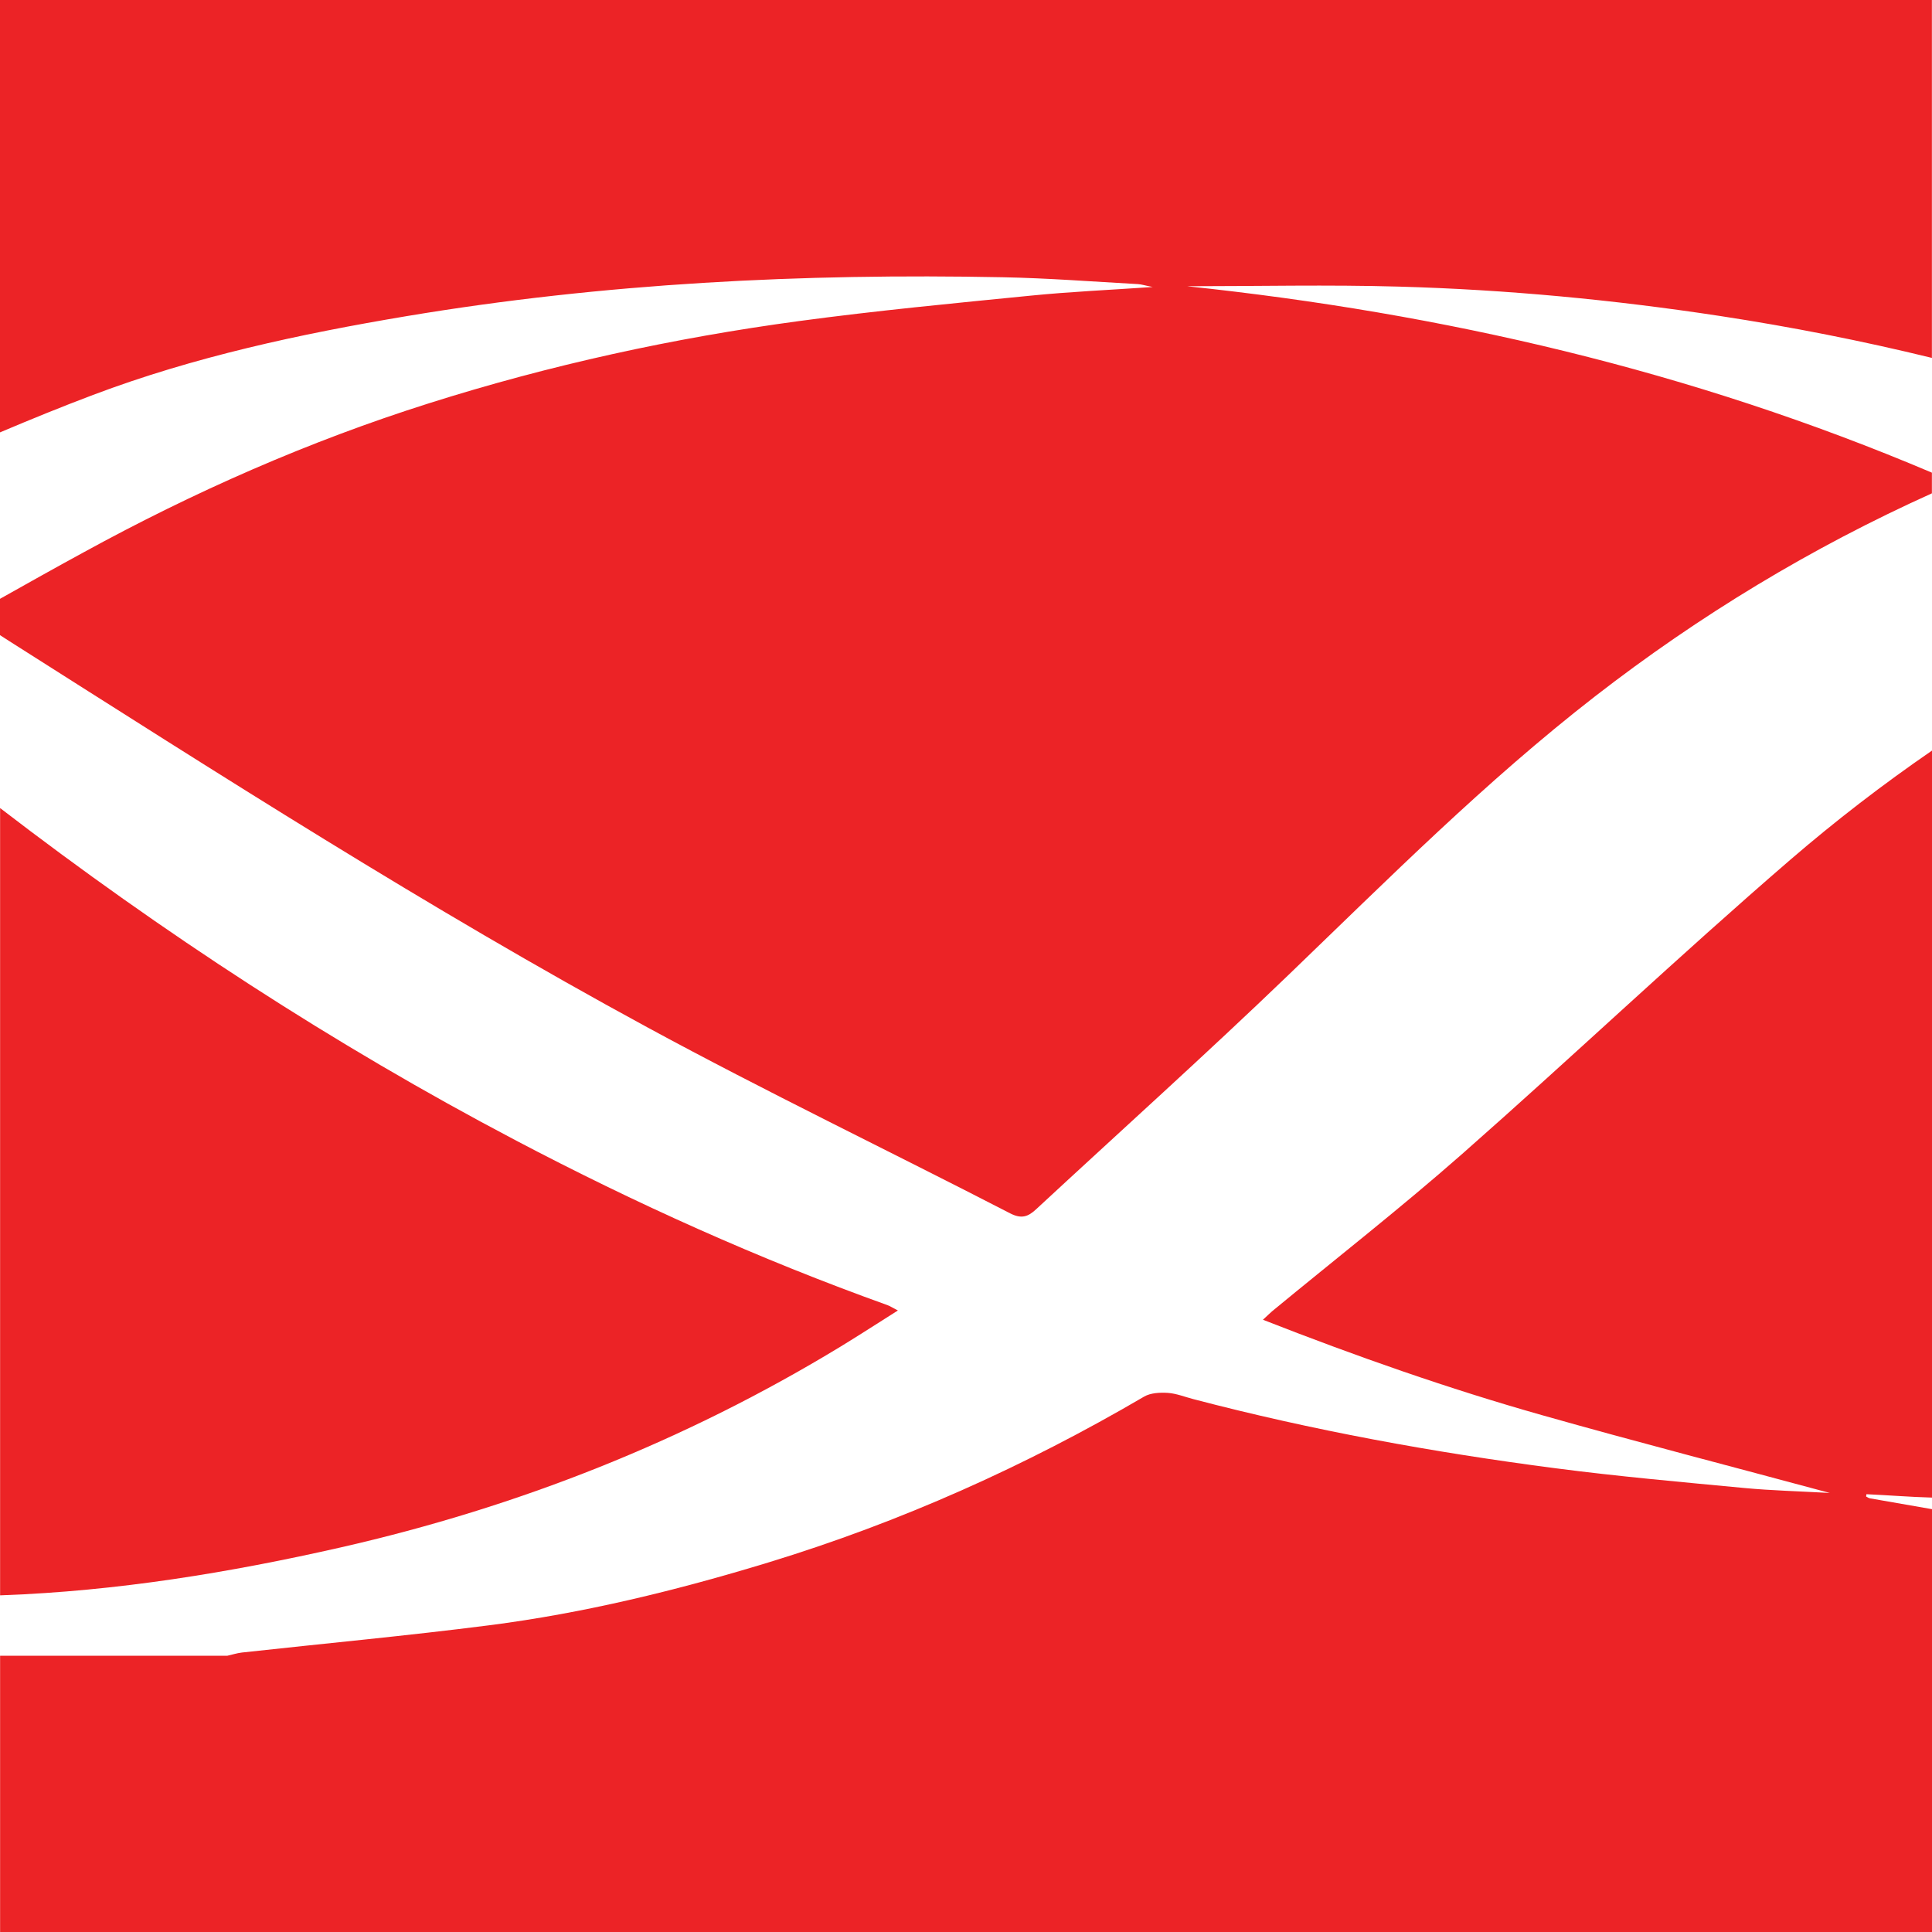
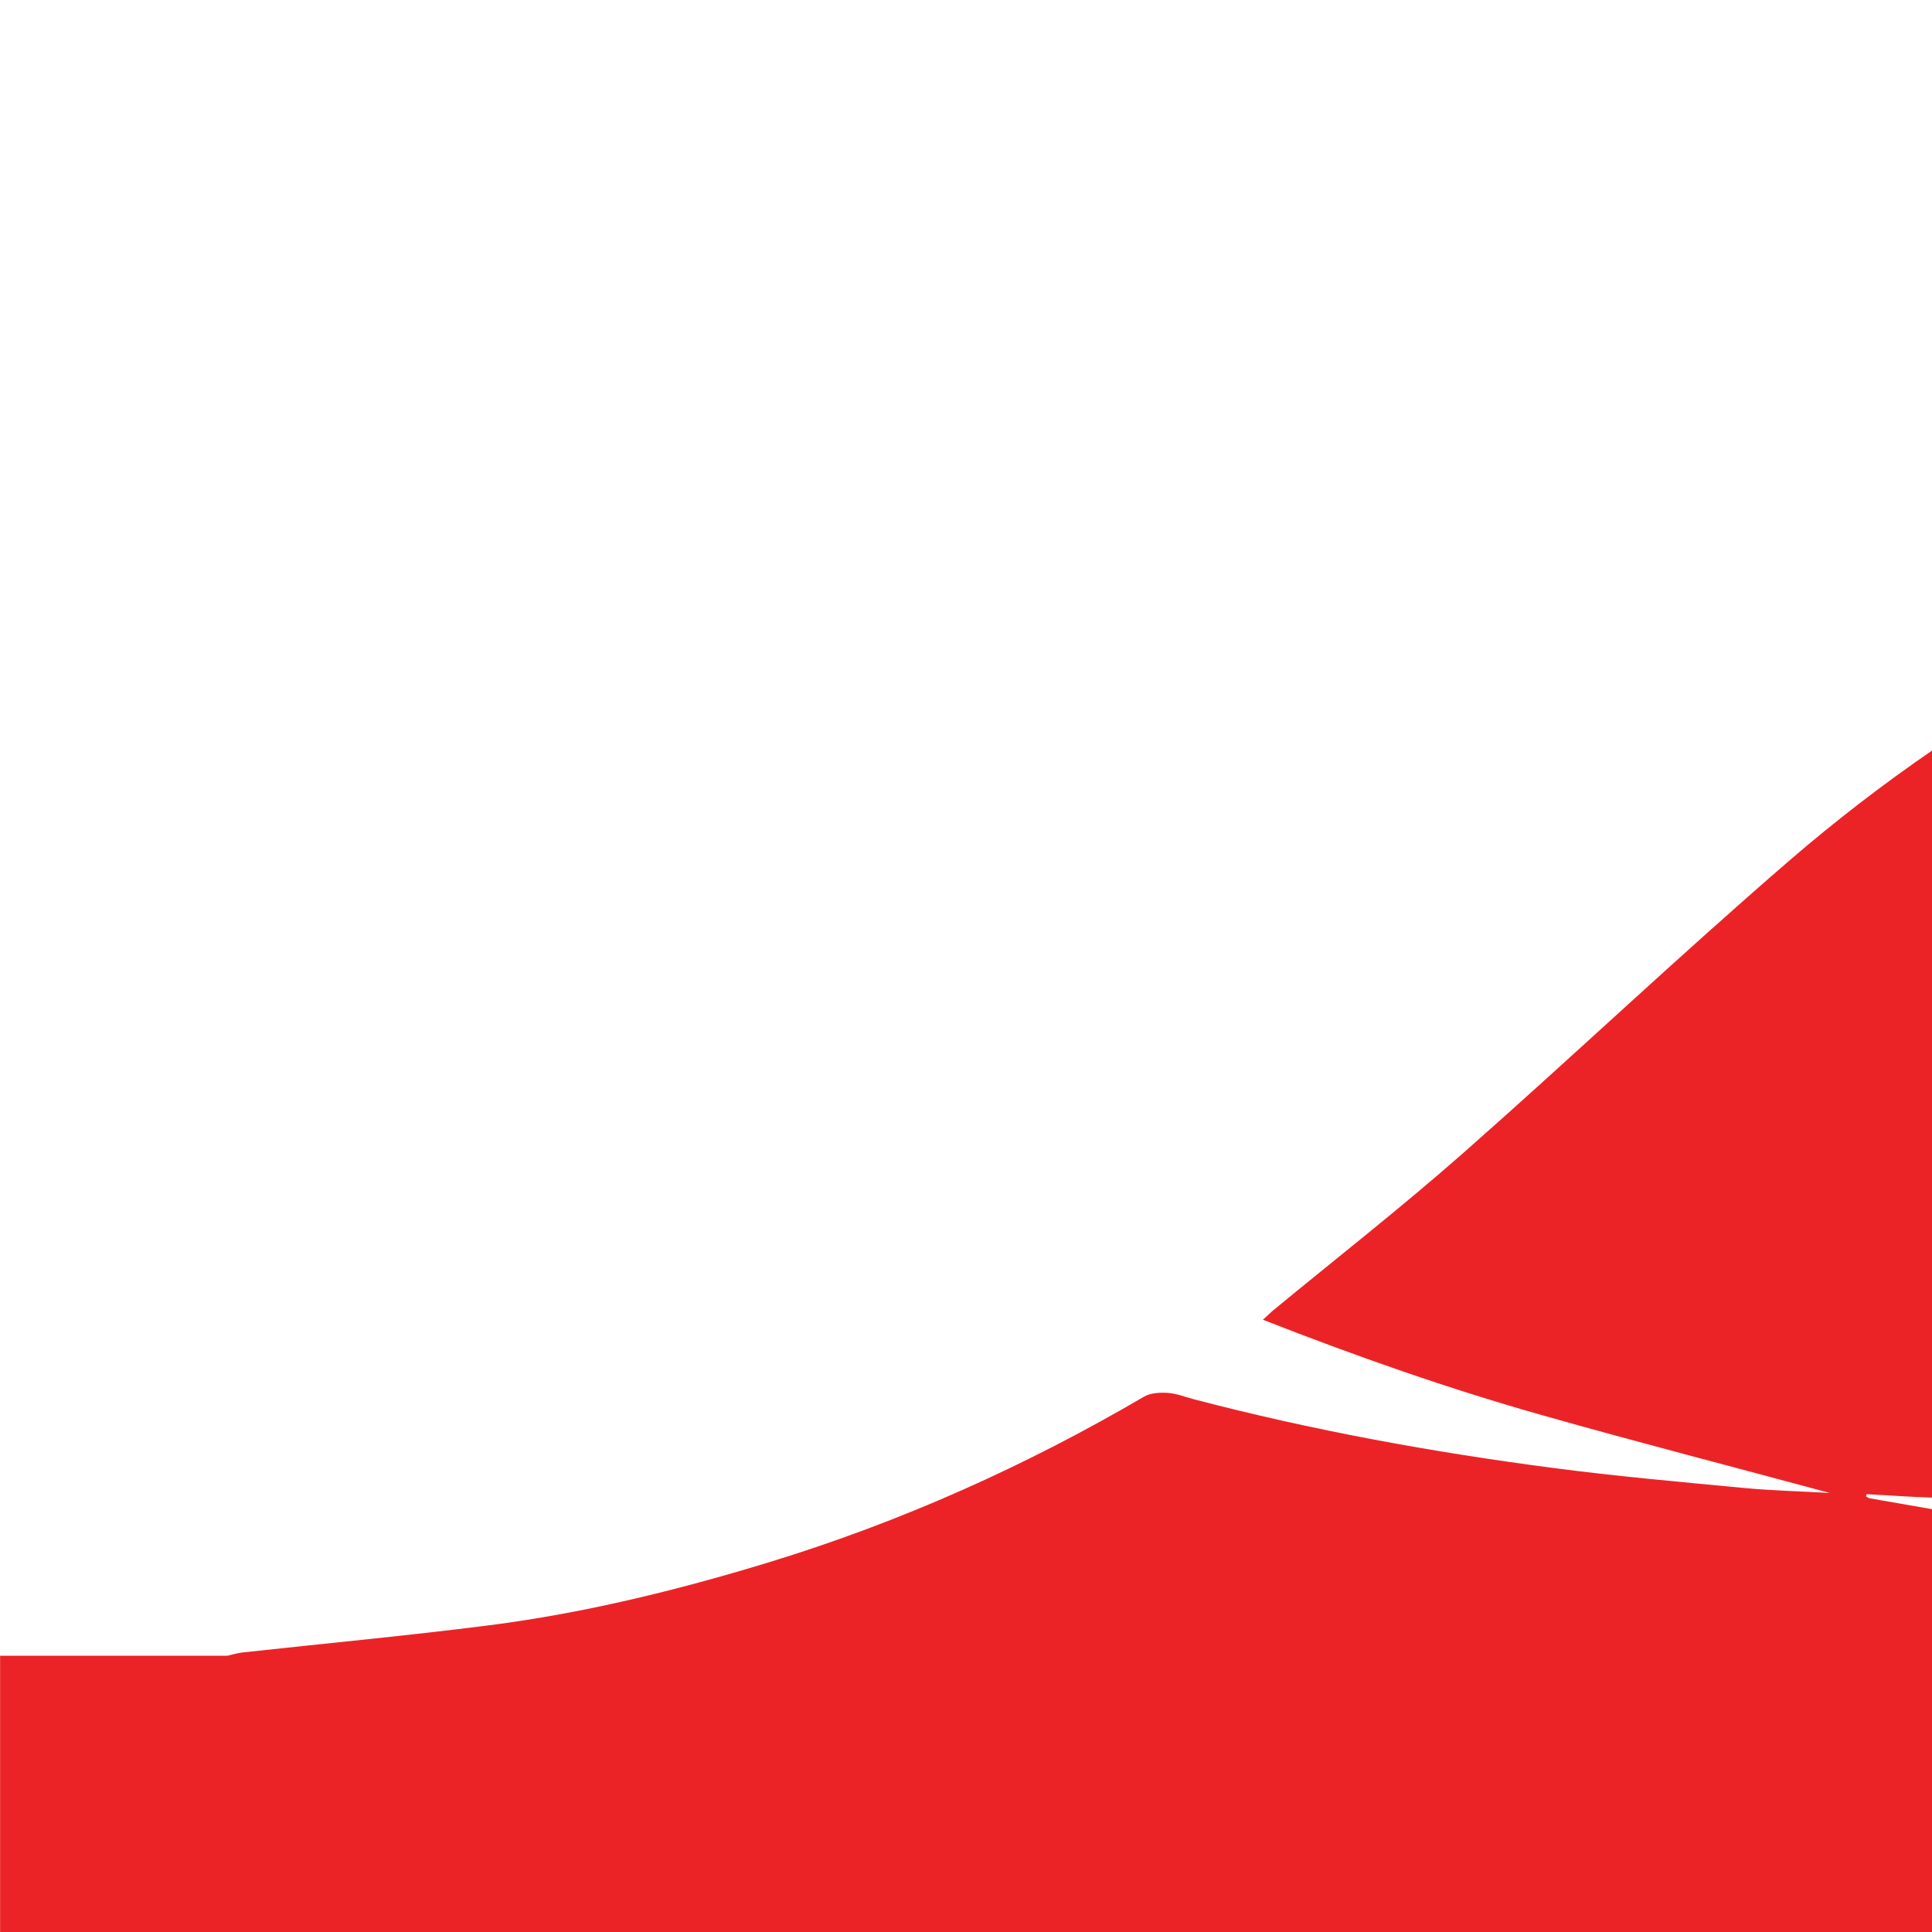
<svg xmlns="http://www.w3.org/2000/svg" id="Layer_1" x="0px" y="0px" viewBox="0 0 2000 2000" style="enable-background:new 0 0 2000 2000;" xml:space="preserve">
  <style type="text/css">	.st0{fill:#FFFFFF;}	.st1{fill:#ED1C24;}	.st2{fill:#EC2326;}</style>
-   <rect x="0" class="st0" width="2000" height="2000" />
  <g>
-     <path class="st2" d="M352.6,1601.9c183.7-41.8,356.7-110.1,517.7-208c19.3-11.8,38.3-24.1,59.2-37.3c-5.6-2.9-8.1-4.5-10.7-5.5  c-132.8-47.6-261.1-105.4-385.9-171.1c-188.1-99-365-214.6-532.8-343.5v815c0.8,0,1.5,0,2.3-0.1  C120.5,1647.1,237.2,1628.1,352.6,1601.9z" />
-     <path class="st2" d="M96.4,408.8c104.6-39.5,213.9-63,324.3-81.5c204.4-34.2,410.3-44.4,617.1-40.3c46.7,0.9,93.3,4.5,140,7.1  c3.9,0.2,7.6,1.5,15.5,3c-45.1,3.1-86.1,4.9-126.8,9c-79.7,7.9-159.5,15.5-238.8,26.2c-130.2,17.5-258.4,45.5-383.7,85.2  c-124.3,39.3-243.1,91.6-357.3,154.2C58,587.3,29.7,603.2,0,619.9v37.6c3.3,2.1,6.5,4.2,9.8,6.3  c217.1,137.8,433.7,276.7,659.8,399.4c123.8,67.2,250.8,128.2,376,192.8c12,6.2,18.8,3.4,26.9-4.1c87.3-80.9,175.9-160.5,261.7-243  c102.9-99,203.7-200.1,316.8-287.9c108.1-83.9,224.2-154.1,348.9-210.3v-21.4c-249.1-105.7-505.9-165-771.1-193  c73.2,0,146.4-1.7,219.5,0.4c111.3,3.1,222,13.6,332.2,30.4c74,11.3,147.1,25.7,219.4,43.4V0H0v447.6C31.9,434.1,64,421,96.4,408.8  z" />
-     <path class="st2" d="M1935.9,1551.1c-1.4-0.2-2.7-1.2-4.1-1.9c0.1-0.8,0.2-1.6,0.3-2.4c22.6,1,45.3,2.9,67.9,3.5V777  c-50.9,35-99.9,72.7-147,113.3c-115,99.2-225.3,203.8-339.3,304.2c-63.9,56.2-131.1,108.7-196.8,162.9c-2.5,2.1-4.8,4.5-9.5,8.8  c96.5,37.8,192.1,71.4,289.7,99c97.1,27.5,194.8,52.7,297.1,80.3c-32.5-1.8-60.4-2.5-88.2-5.1c-65.4-6.2-130.9-12-196-20.5  c-126.2-16.4-251.3-39.2-374.5-71.5c-8.9-2.3-17.7-5.9-26.7-6.5c-8.1-0.5-17.7,0-24.3,3.8c-123.1,72.1-252.4,130-388.9,171.7  c-94.8,28.9-190.9,52.5-289.3,65.1c-85.1,10.9-170.6,18.8-255.9,28.2c-5.1,0.6-10,2.2-15,3.3c-78.4,0-156.8,0-235.3,0V2000h2000  v-437.7C1978.6,1558.5,1957.3,1554.8,1935.9,1551.1z" />
+     <path class="st2" d="M1935.9,1551.1c-1.4-0.2-2.7-1.2-4.1-1.9c0.1-0.8,0.2-1.6,0.3-2.4c22.6,1,45.3,2.9,67.9,3.5V777  c-50.9,35-99.9,72.7-147,113.3c-115,99.2-225.3,203.8-339.3,304.2c-63.9,56.2-131.1,108.7-196.8,162.9c-2.5,2.1-4.8,4.5-9.5,8.8  c96.5,37.8,192.1,71.4,289.7,99c97.1,27.5,194.8,52.7,297.1,80.3c-32.5-1.8-60.4-2.5-88.2-5.1c-65.4-6.2-130.9-12-196-20.5  c-126.2-16.4-251.3-39.2-374.5-71.5c-8.9-2.3-17.7-5.9-26.7-6.5c-8.1-0.5-17.7,0-24.3,3.8c-123.1,72.1-252.4,130-388.9,171.7  c-94.8,28.9-190.9,52.5-289.3,65.1c-85.1,10.9-170.6,18.8-255.9,28.2c-5.1,0.6-10,2.2-15,3.3c-78.4,0-156.8,0-235.3,0V2000h2000  v-437.7z" />
  </g>
</svg>